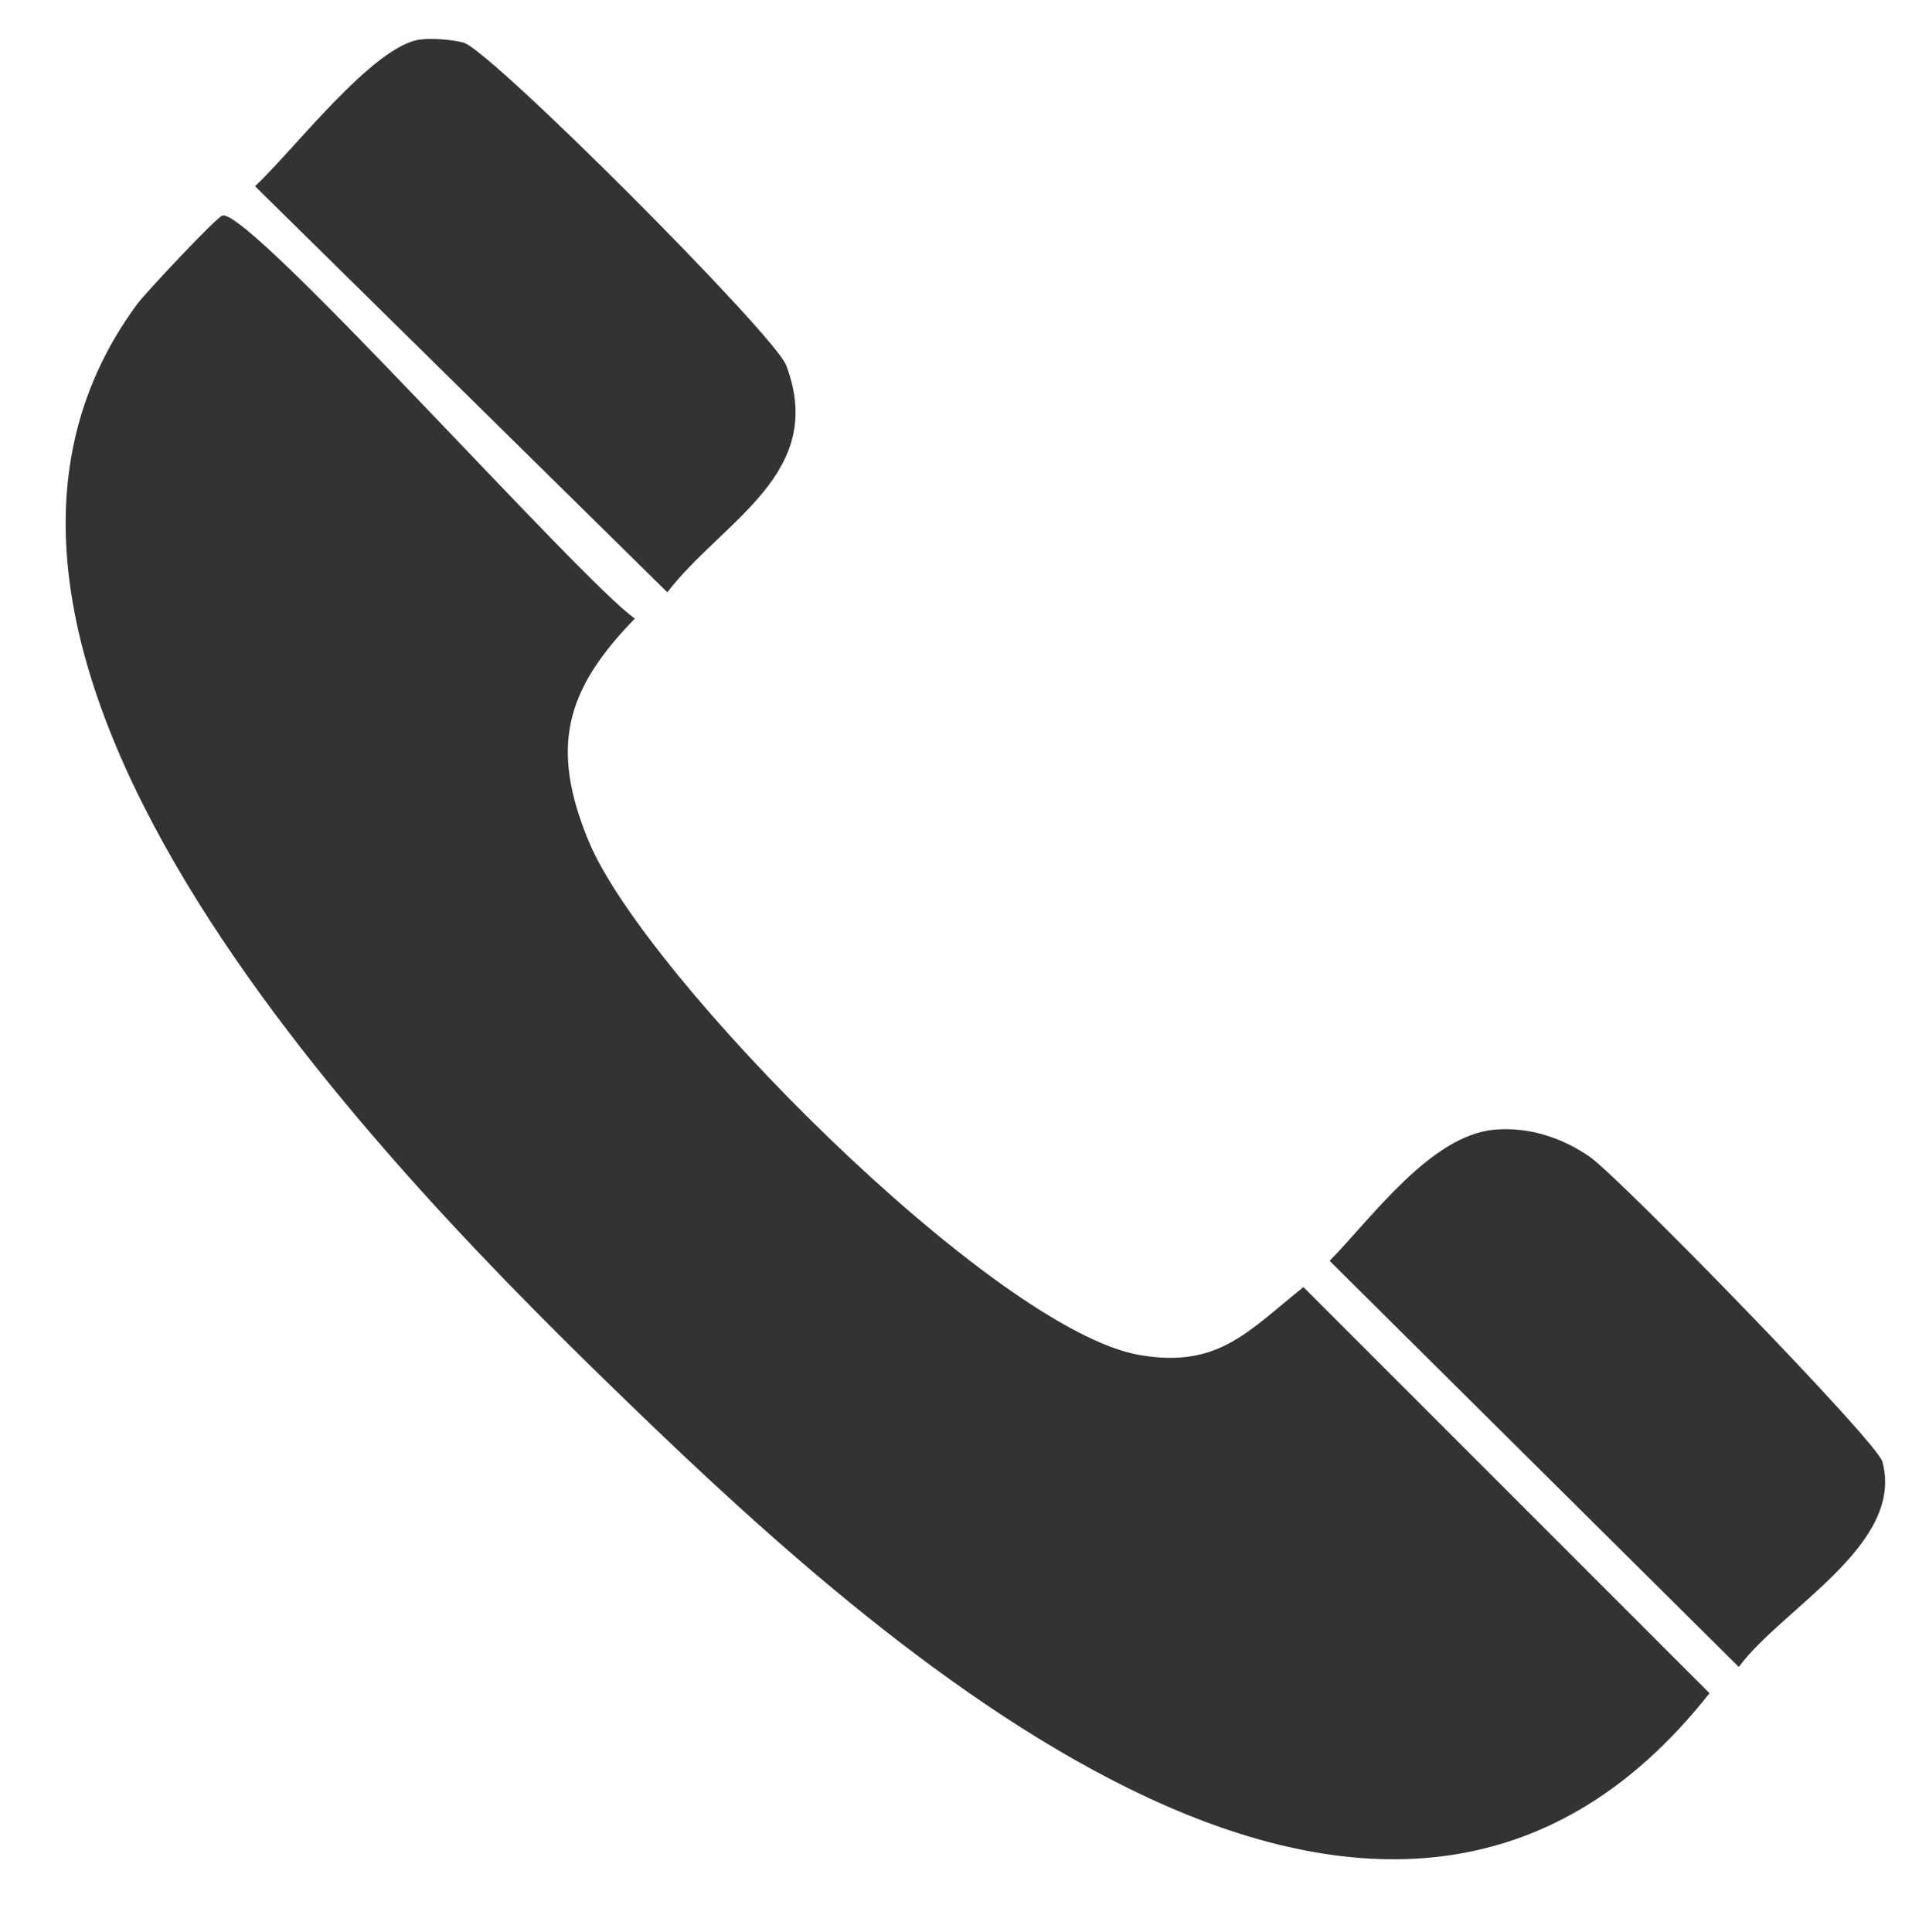
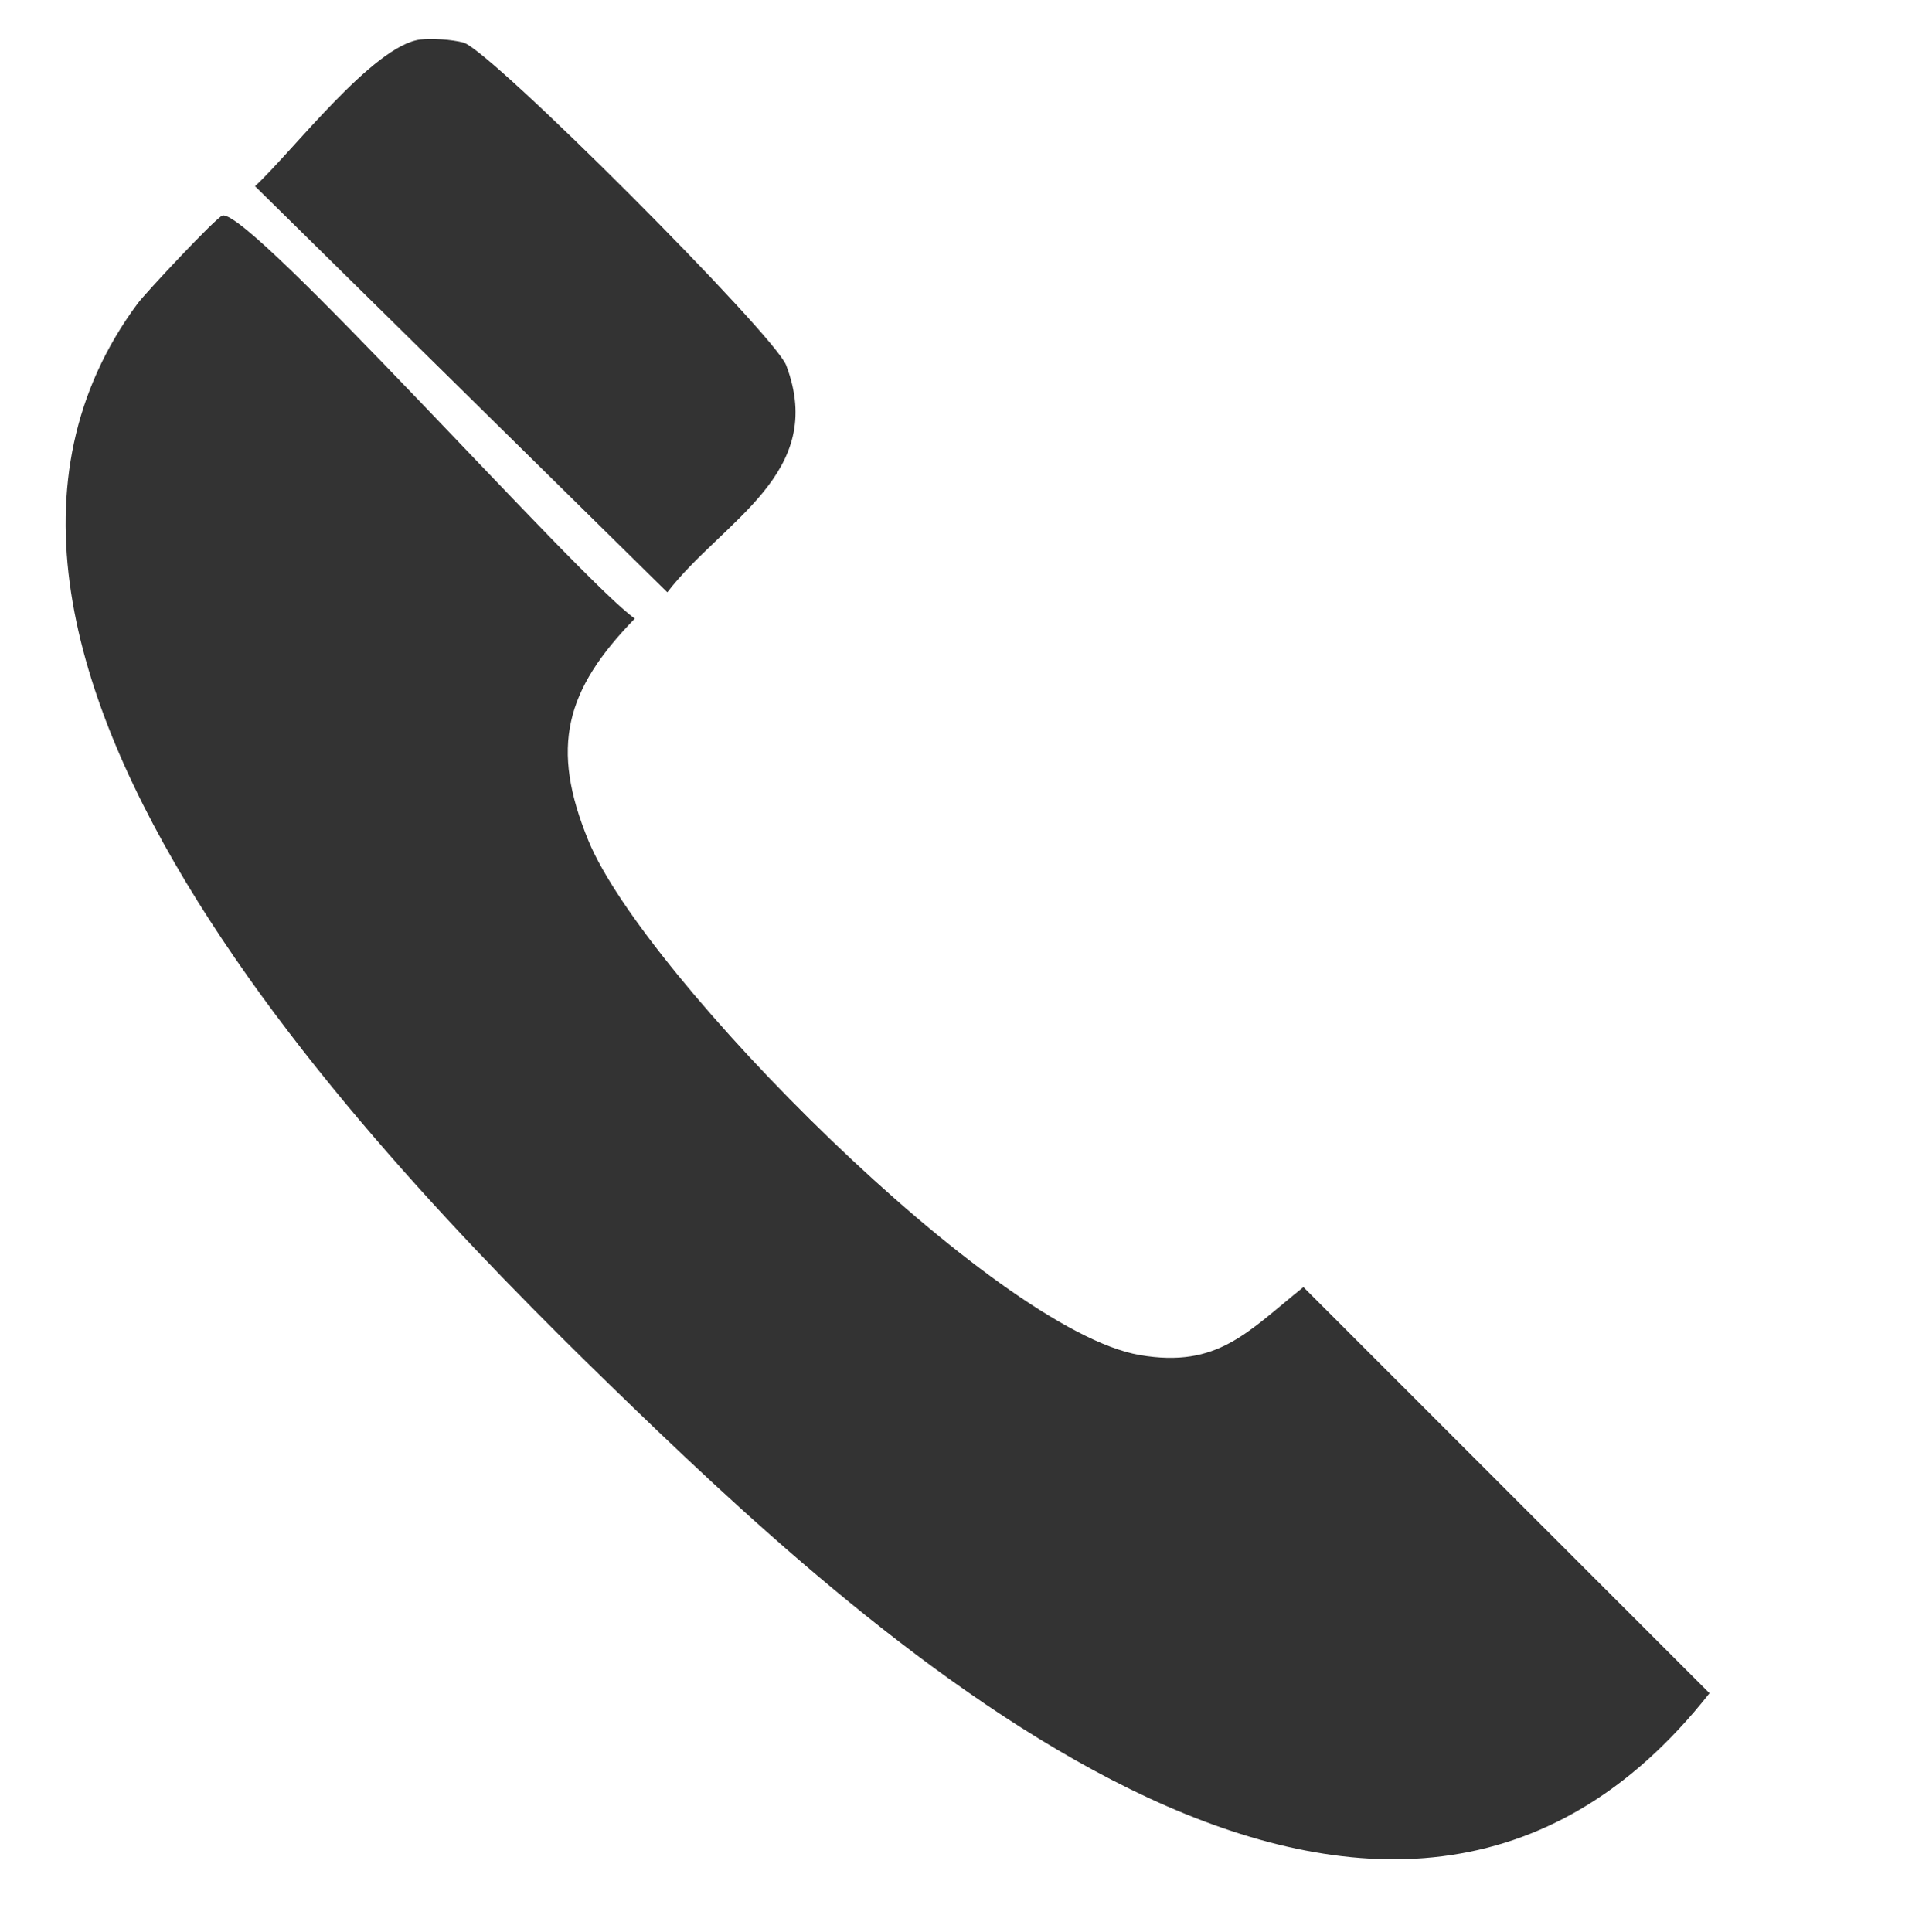
<svg xmlns="http://www.w3.org/2000/svg" id="Layer_1" data-name="Layer 1" viewBox="0 0 317.44 320.75">
  <defs>
    <style>
      .cls-1 {
        fill: #333;
      }
    </style>
  </defs>
  <g id="Generative_Object" data-name="Generative Object">
    <path class="cls-1" d="M36.95,35.78c4.67-1.04,59.49,60.67,68.45,66.91-11.56,11.87-14.1,21.35-7.69,36.91,9.31,22.59,67.43,81.24,91.52,85.36,13.01,2.23,17.94-3.9,27.17-11.28l67.42,67.42c-53.42,67.83-135.46-5.7-178.68-47.42C65.43,195.35-20.59,108.96,22.85,50.39c1.27-1.71,13.11-14.39,14.1-14.61Z" />
-     <path class="cls-1" d="M248.18,187.54c5.67-.49,11.3,1.35,15.89,4.61,5.02,3.57,47.52,47.12,48.45,50.5,3.77,13.77-16.64,24.33-23.84,34.09l-67.93-67.42c7.08-7.22,16.81-20.86,27.43-21.79Z" />
    <path class="cls-1" d="M69.77,6.56c1.88-.24,5.33,0,7.18.51,4.5,1.24,51.65,48.49,53.58,53.58,6.82,18.01-10.53,25.72-19.74,37.68L42.34,30.91c6.12-5.62,19.56-23.34,27.43-24.35Z" />
  </g>
</svg>